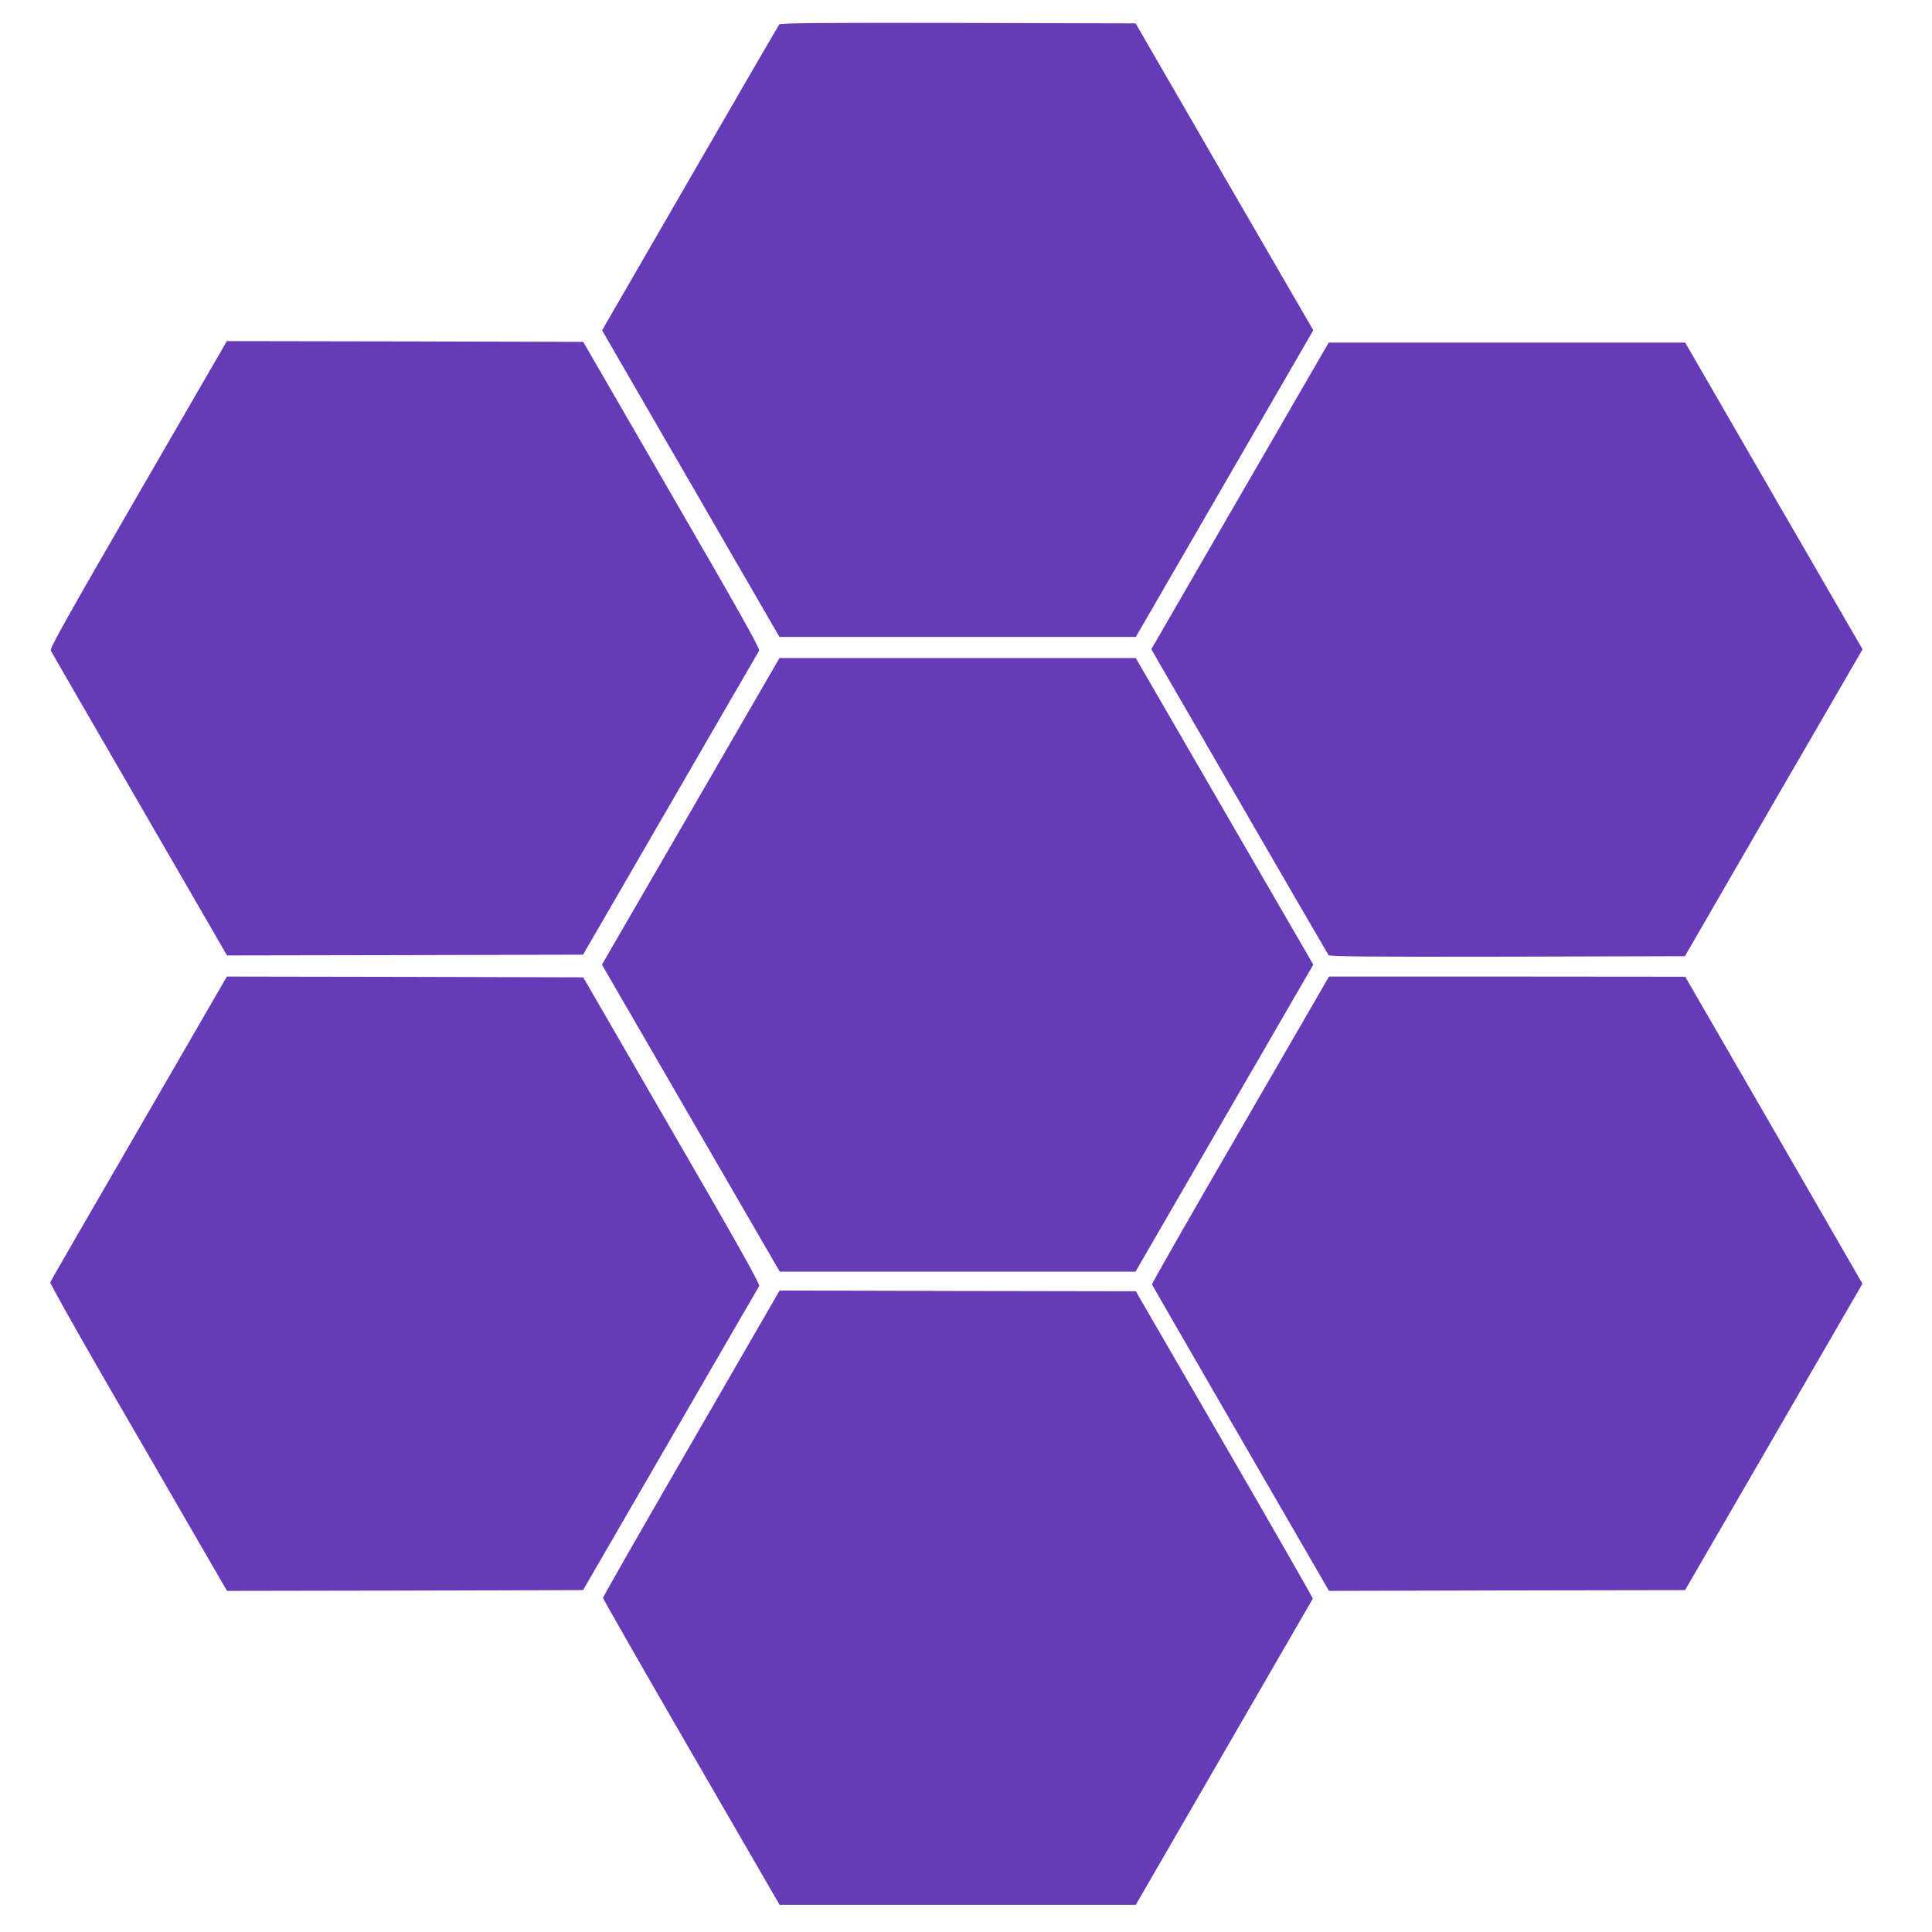
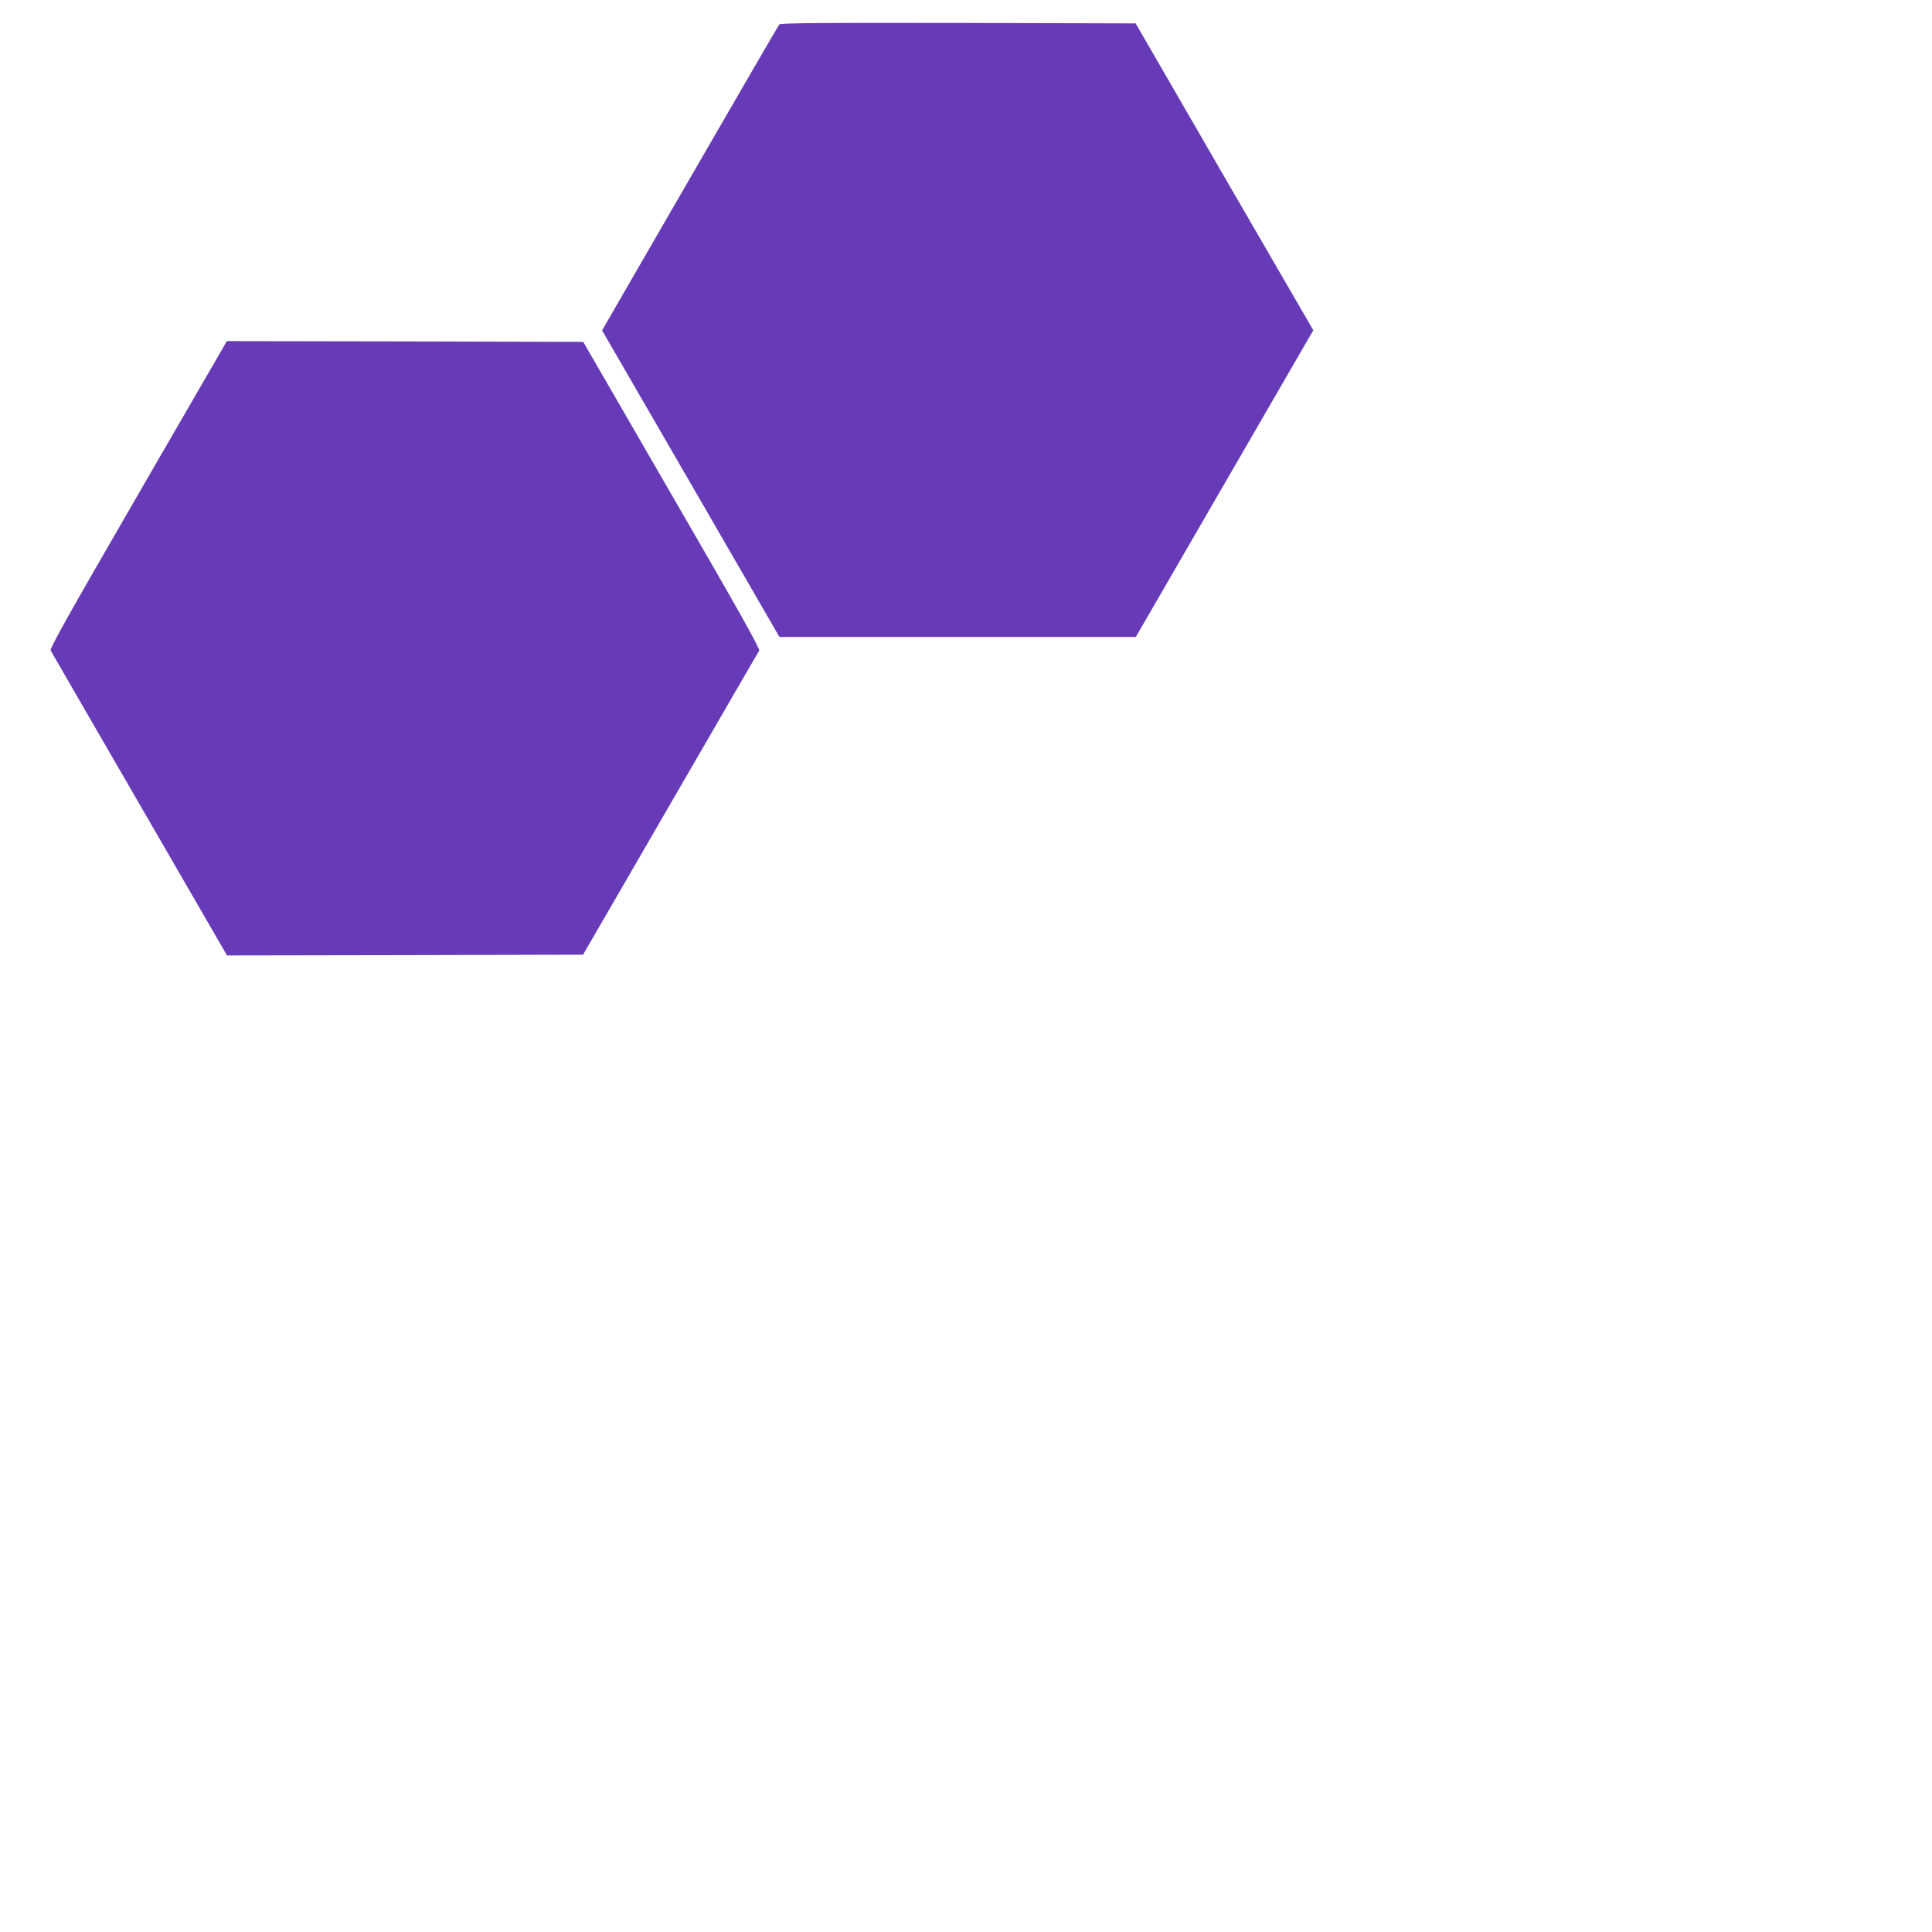
<svg xmlns="http://www.w3.org/2000/svg" version="1.0" width="1280pt" height="1280pt" viewBox="0 0 1280 1280" preserveAspectRatio="xMidYMid meet">
  <g transform="translate(0,1280) scale(0.1,-0.1)" fill="#673ab7" stroke="none">
    <path d="M5163 12638 c-6 -7 -261 -447 -568 -978 -307 -531 -569 -984 -582 -1007 l-24 -42 588 -1016 587 -1015 1181 0 1180 0 588 1016 588 1016 -589 1016 -588 1017 -1176 3 c-933 2 -1178 -1 -1185 -10z" />
    <path d="M915 9524 c-462 -799 -586 -1019 -579 -1034 5 -10 270 -468 589 -1019 l579 -1001 1180 2 1179 3 579 1000 c318 550 583 1007 588 1015 6 12 -146 283 -579 1030 l-587 1015 -1181 3 -1180 2 -588 -1016z" />
-     <path d="M8628 10228 c-96 -167 -361 -624 -588 -1016 l-412 -713 64 -112 c454 -786 1103 -1905 1110 -1915 8 -9 253 -12 1186 -10 l1175 3 588 1017 589 1016 -588 1016 -587 1016 -1181 0 -1181 0 -175 -302z" />
-     <path d="M4576 7424 l-588 -1015 589 -1017 589 -1017 1178 0 1179 0 589 1017 589 1017 -588 1015 -588 1016 -1180 0 -1181 0 -588 -1016z" />
-     <path d="M1178 5768 c-718 -1240 -840 -1451 -845 -1464 -2 -7 169 -313 382 -681 213 -367 477 -824 588 -1016 l201 -347 1180 2 1179 3 579 1000 c318 550 583 1007 588 1015 6 12 -148 287 -579 1030 l-587 1015 -1180 3 -1181 2 -325 -562z" />
-     <path d="M8217 5314 c-324 -558 -587 -1019 -585 -1024 2 -4 266 -463 588 -1019 l585 -1011 1180 3 1179 2 588 1015 587 1015 -32 56 c-18 32 -282 489 -587 1018 l-555 960 -1180 1 -1180 0 -588 -1016z" />
-     <path d="M4580 3237 c-322 -556 -585 -1017 -585 -1023 0 -6 263 -467 585 -1023 l585 -1011 1180 0 1180 0 585 1012 c322 556 586 1014 588 1017 1 3 -262 463 -585 1021 l-588 1015 -1180 2 -1180 3 -585 -1013z" />
  </g>
</svg>